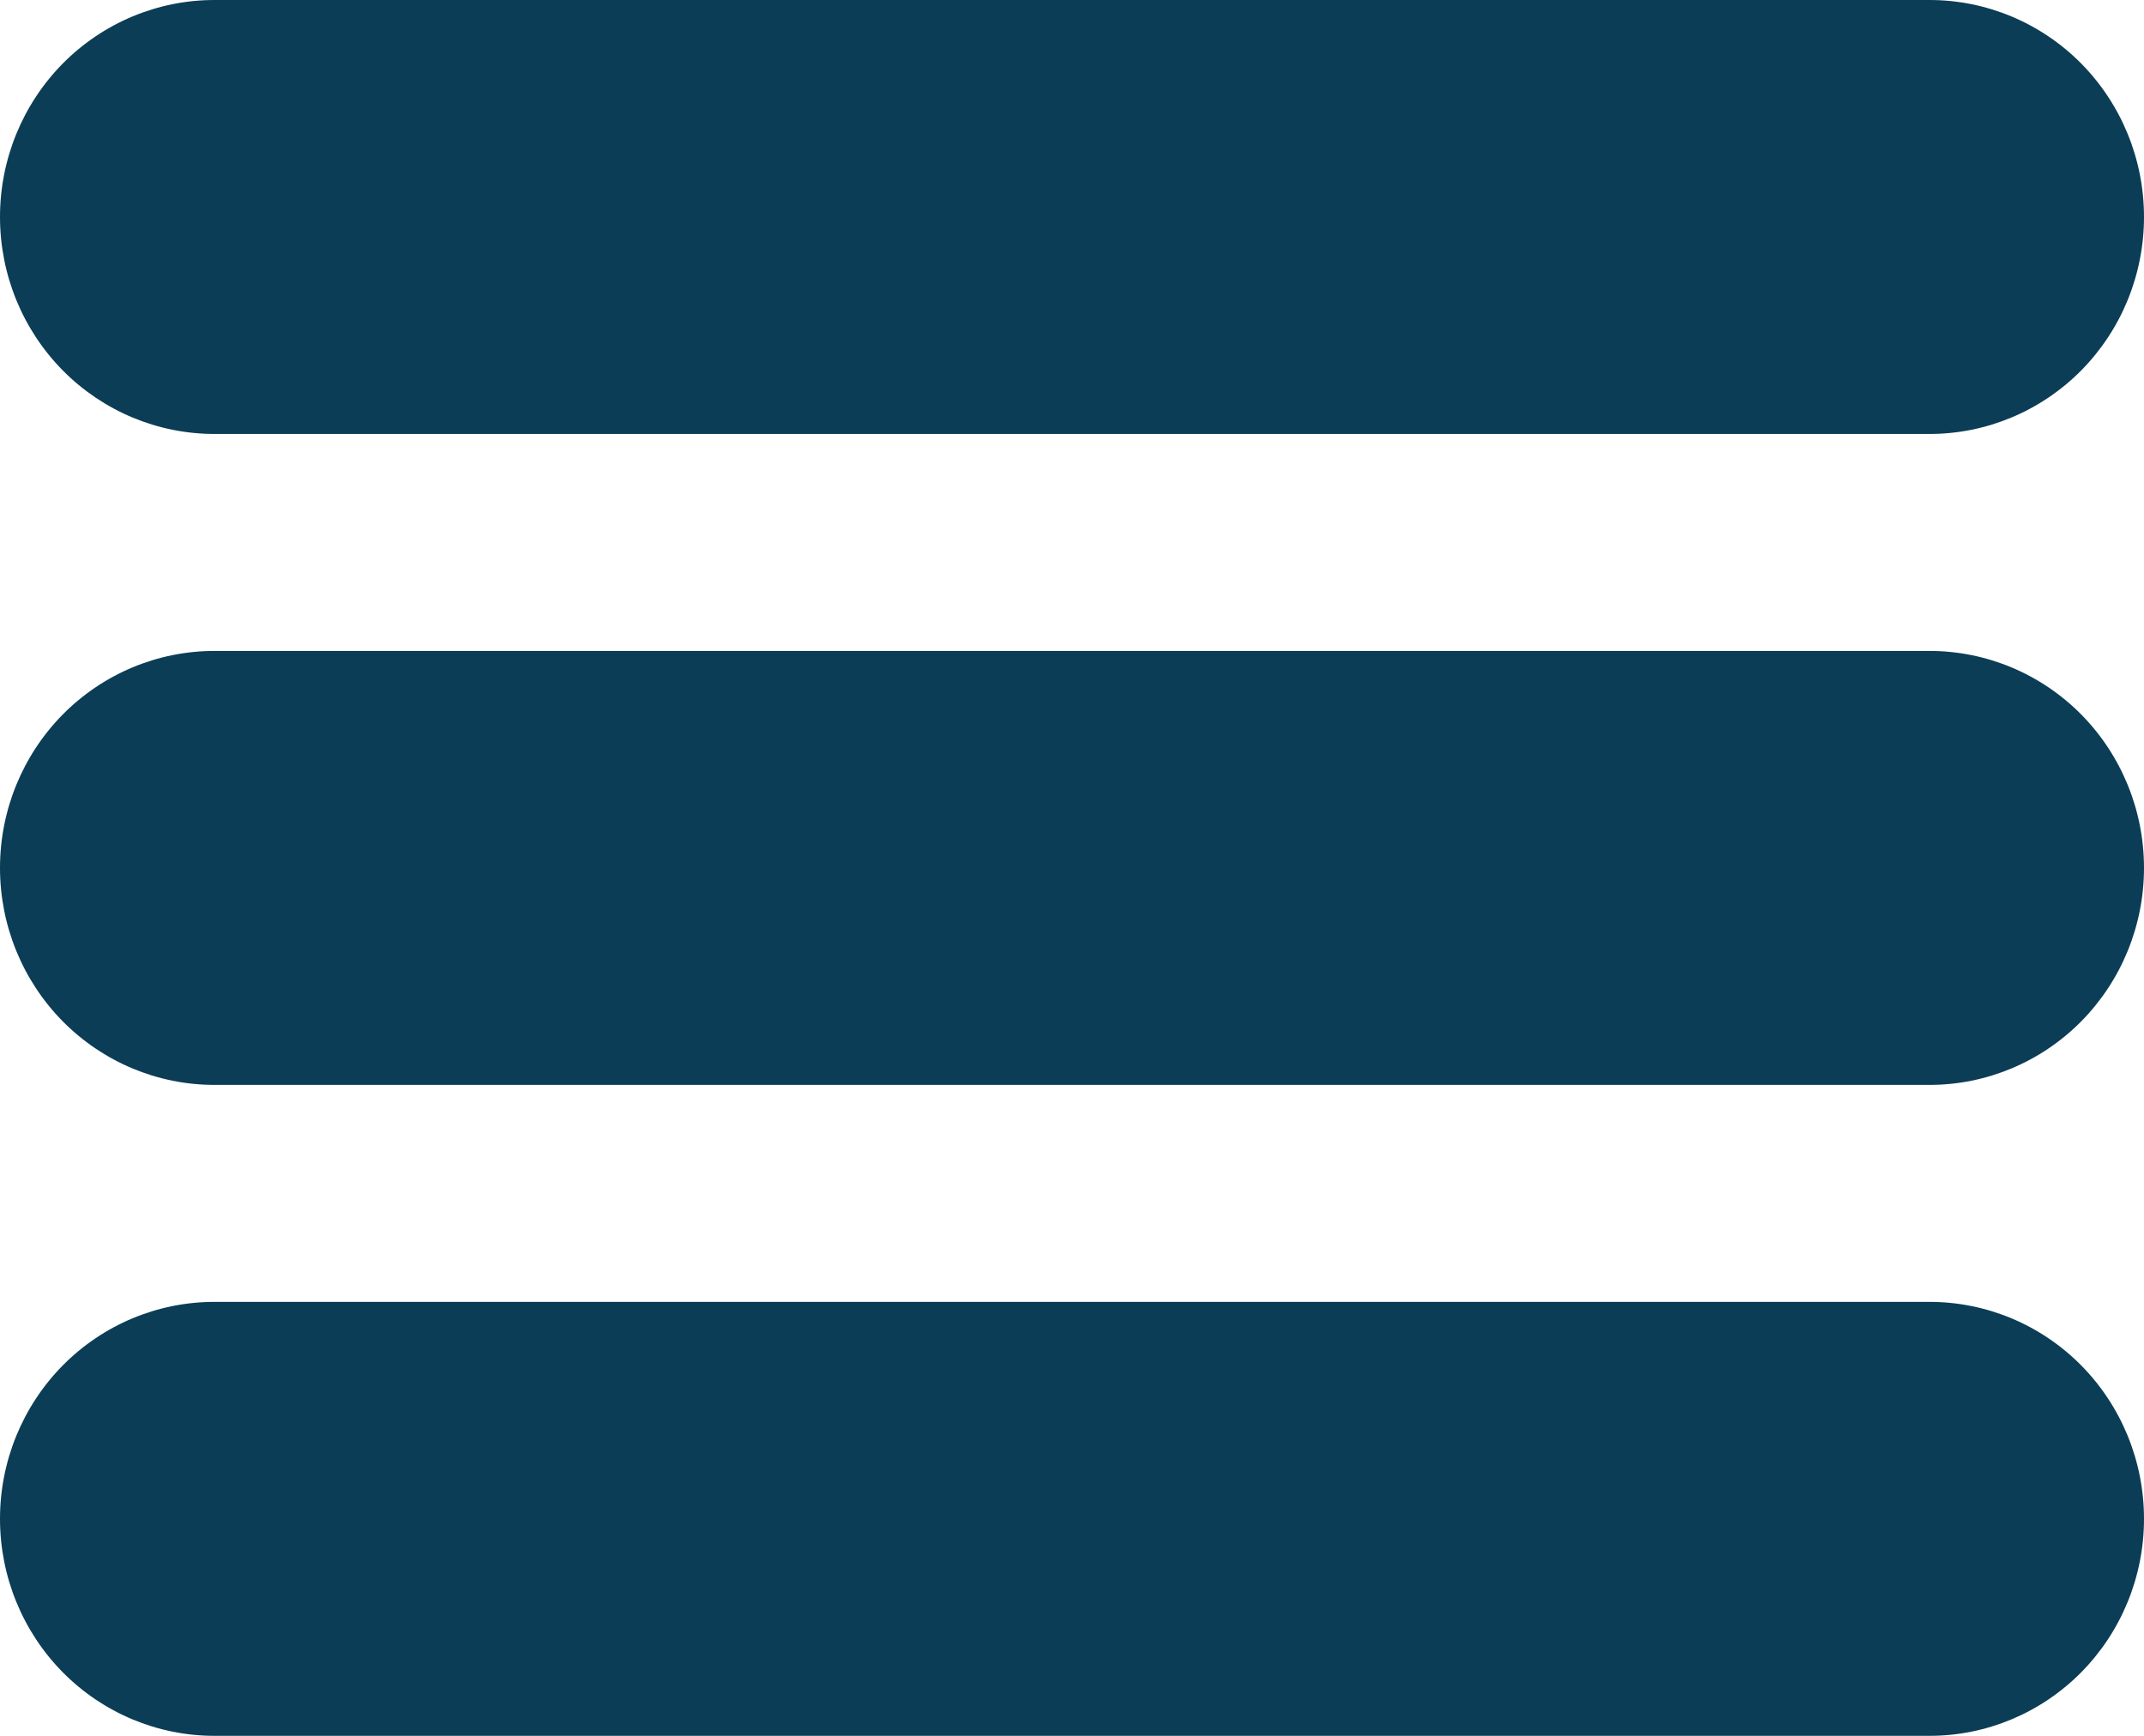
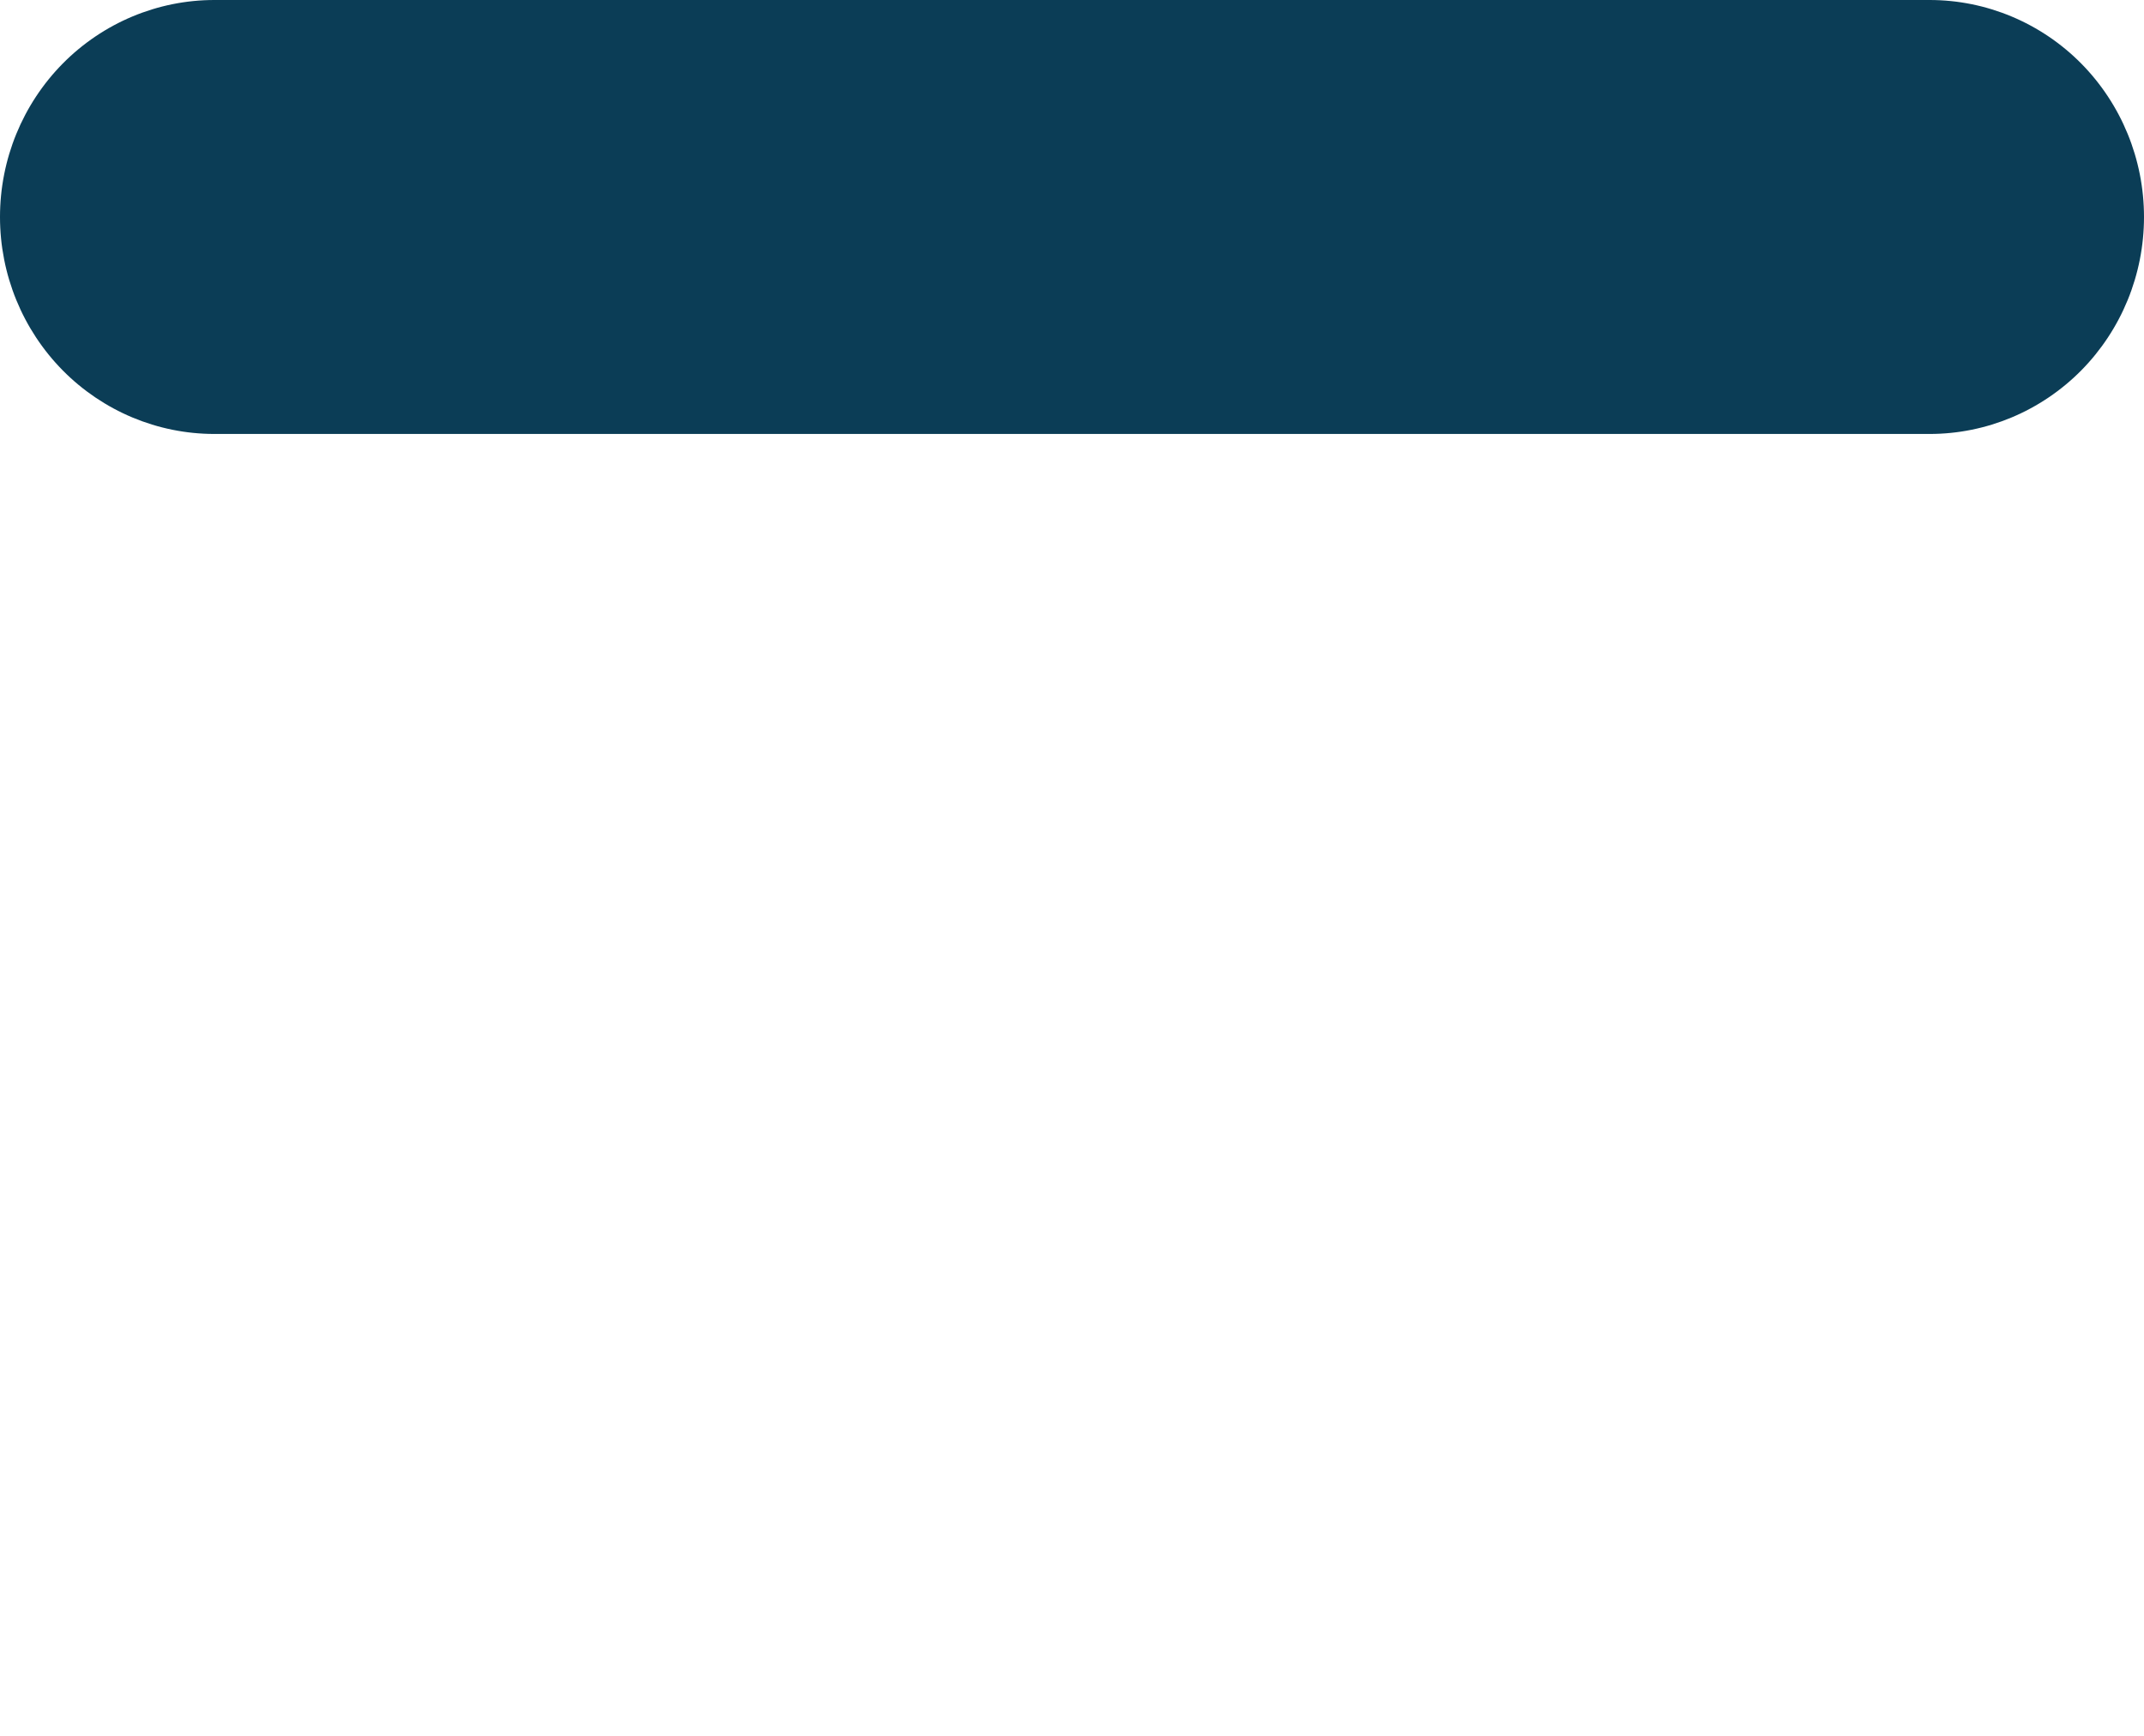
<svg xmlns="http://www.w3.org/2000/svg" width="21" height="17" viewBox="0 0 21 17" fill="none">
-   <path d="M18.9 10.625H2.1C1.543 10.625 1.009 10.401 0.615 10.003C0.221 9.604 0 9.064 0 8.5C0 7.936 0.221 7.396 0.615 6.997C1.009 6.599 1.543 6.375 2.1 6.375H18.9C19.457 6.375 19.991 6.599 20.385 6.997C20.779 7.396 21 7.936 21 8.5C21 9.064 20.779 9.604 20.385 10.003C19.991 10.401 19.457 10.625 18.9 10.625Z" fill="#0B3D56" />
-   <path d="M18.9 17H2.1C1.543 17 1.009 16.776 0.615 16.378C0.221 15.979 0 15.439 0 14.875C0 14.311 0.221 13.771 0.615 13.372C1.009 12.974 1.543 12.75 2.1 12.75H18.9C19.457 12.75 19.991 12.974 20.385 13.372C20.779 13.771 21 14.311 21 14.875C21 15.439 20.779 15.979 20.385 16.378C19.991 16.776 19.457 17 18.9 17Z" fill="#0B3D56" />
  <path d="M18.9 4.25H2.1C1.543 4.25 1.009 4.026 0.615 3.628C0.221 3.229 0 2.689 0 2.125C0 1.561 0.221 1.021 0.615 0.622C1.009 0.224 1.543 0 2.1 0H18.9C19.457 0 19.991 0.224 20.385 0.622C20.779 1.021 21 1.561 21 2.125C21 2.689 20.779 3.229 20.385 3.628C19.991 4.026 19.457 4.25 18.9 4.25Z" fill="#0B3D56" />
</svg>